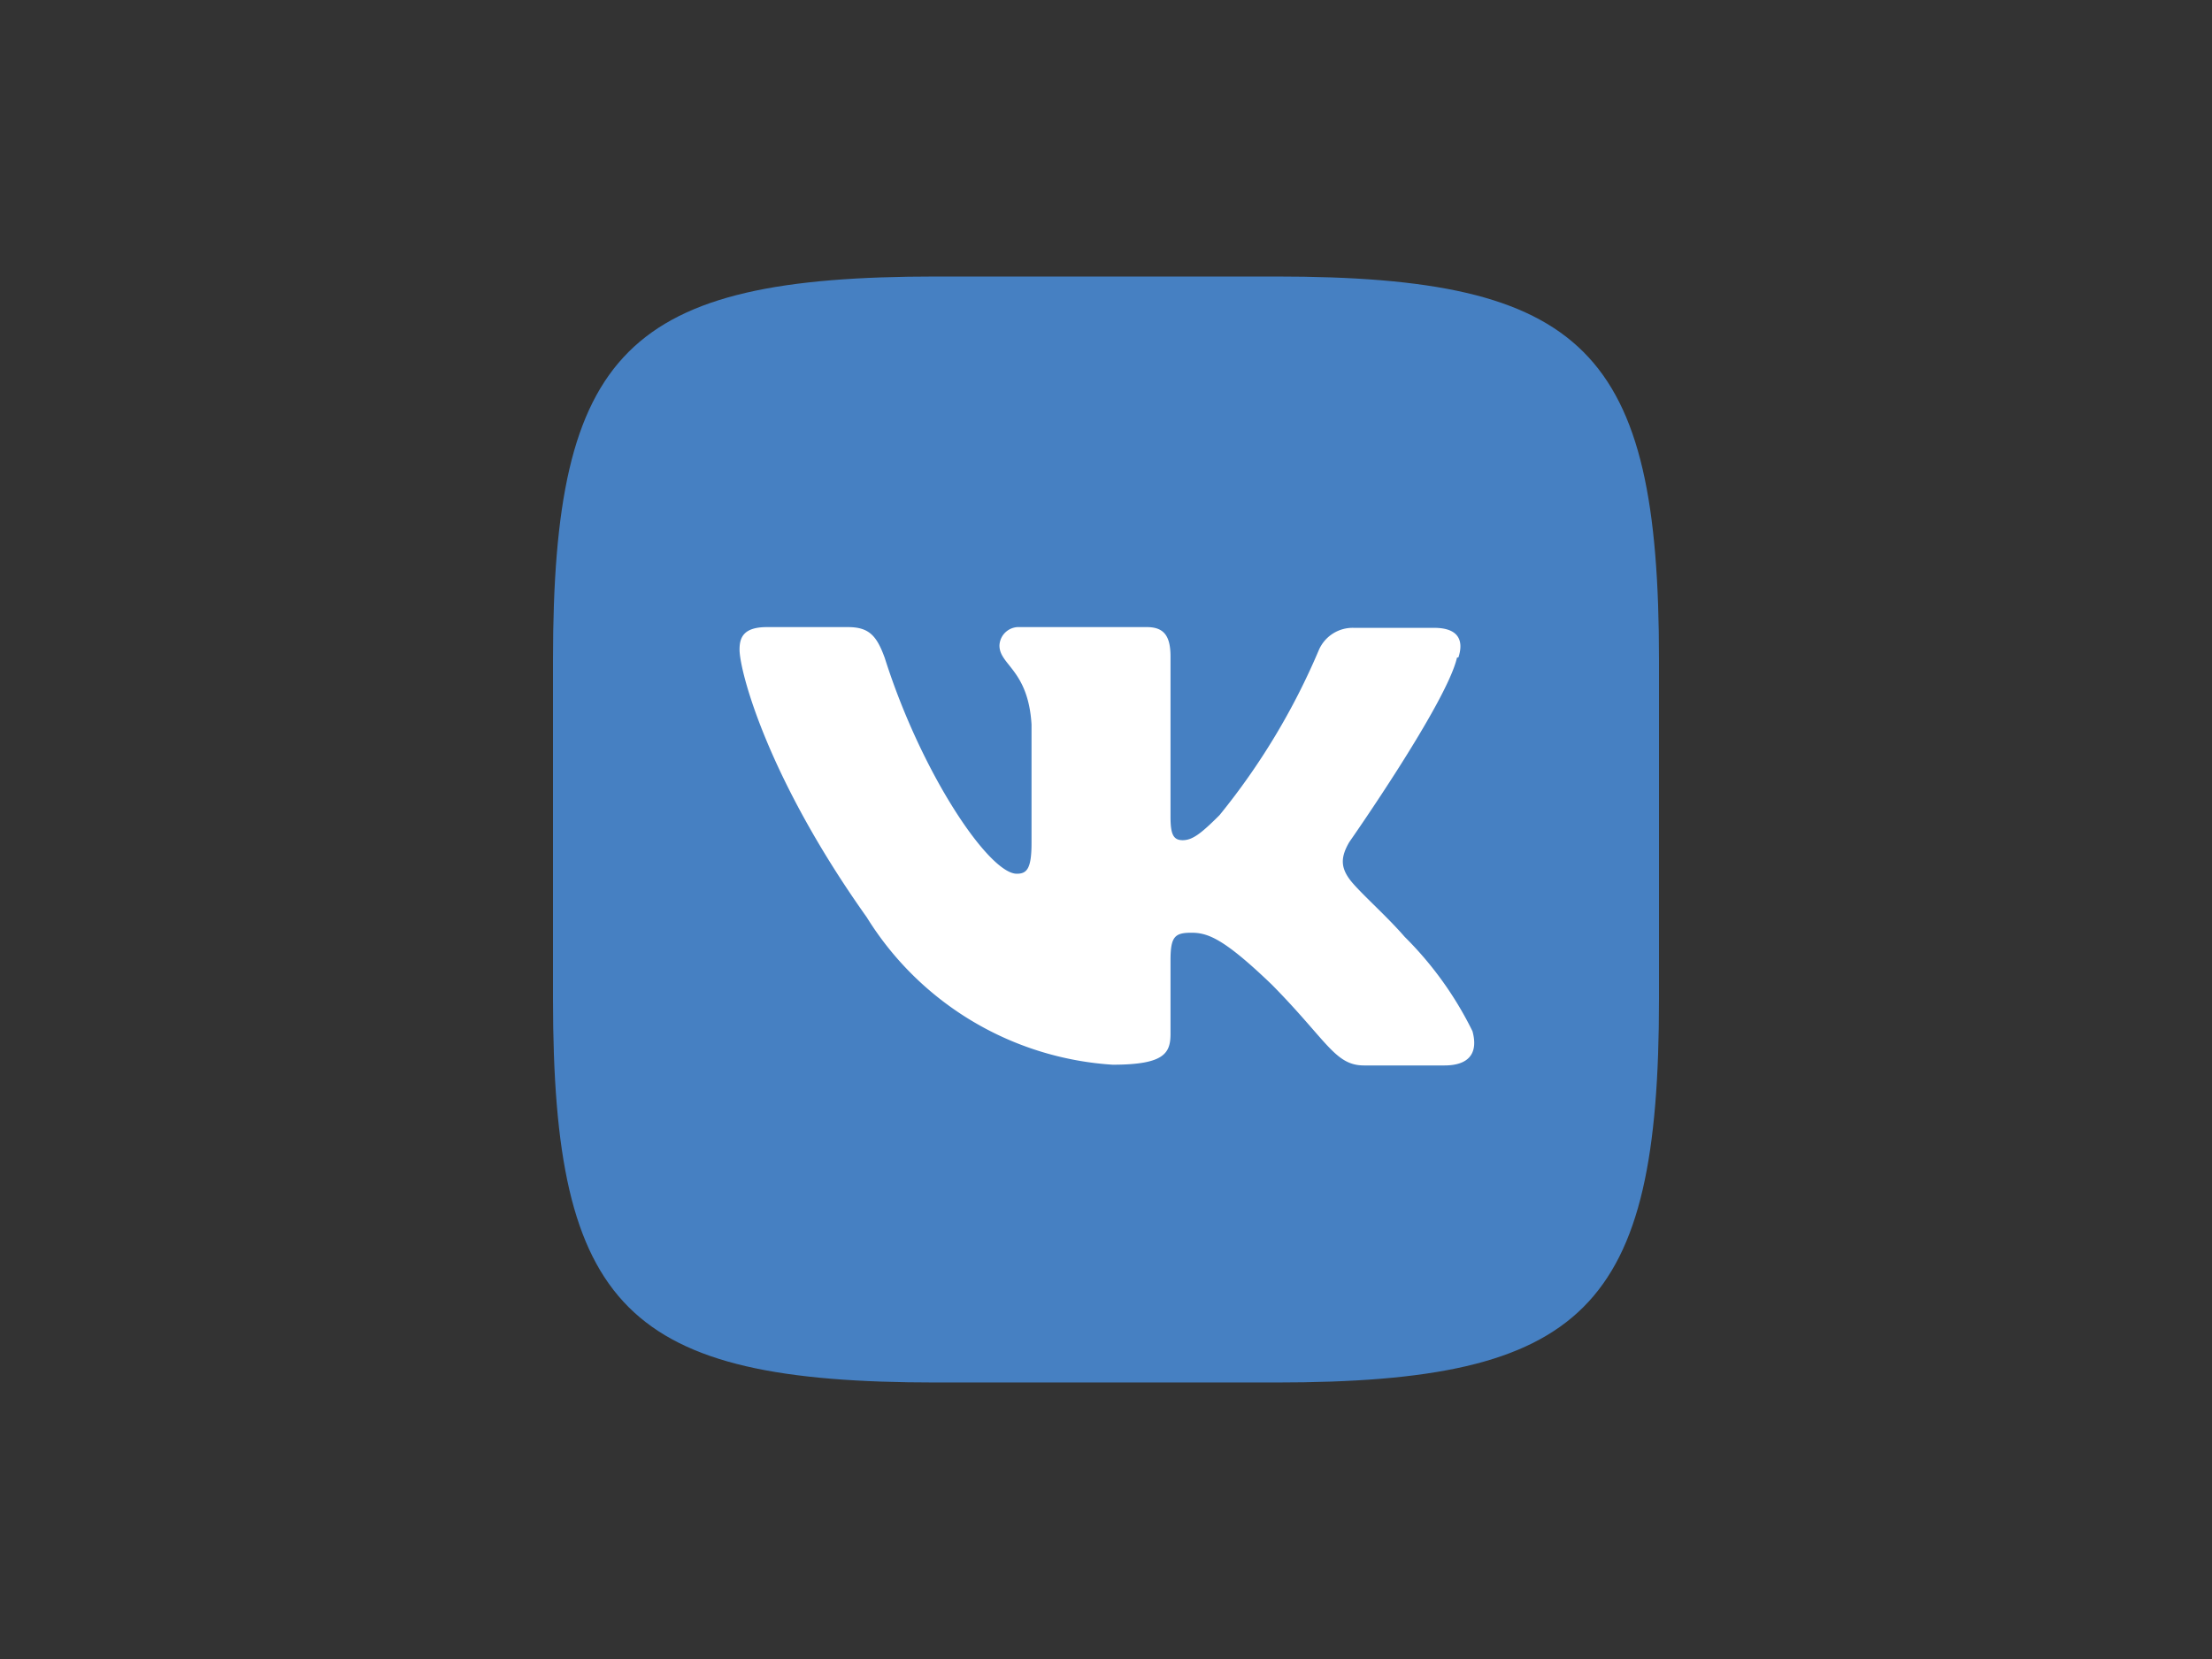
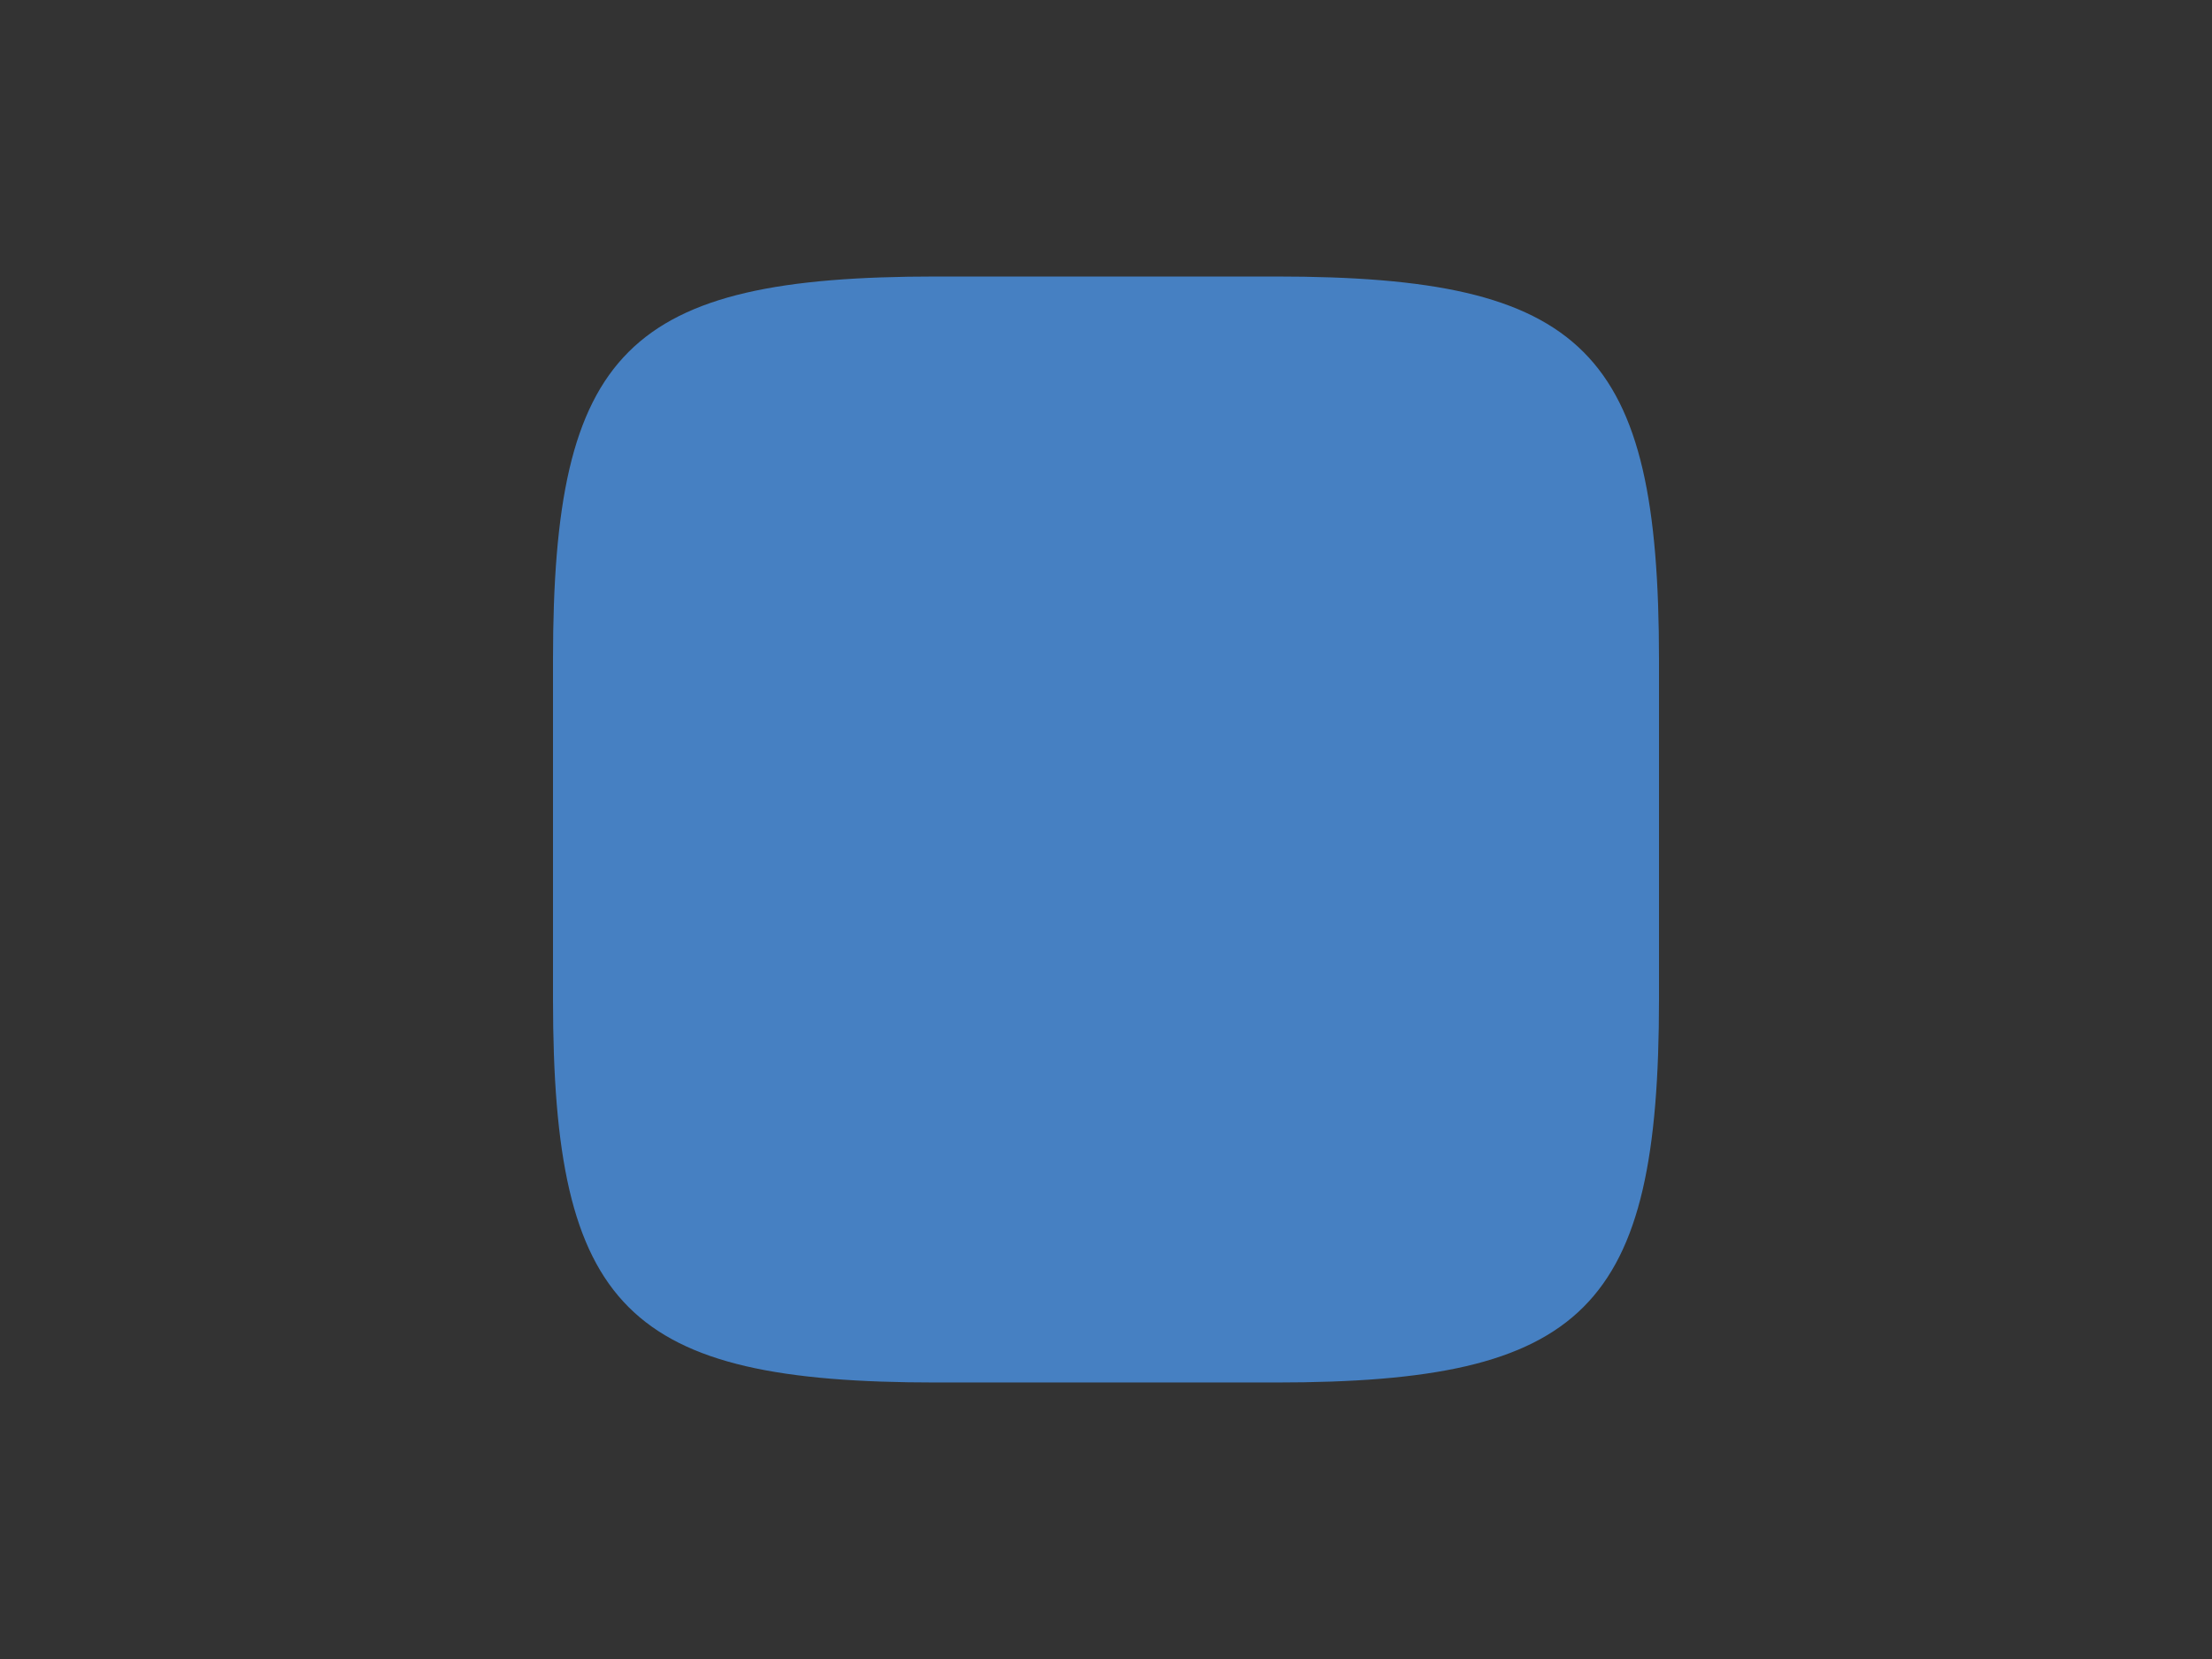
<svg xmlns="http://www.w3.org/2000/svg" id="Слой_1" data-name="Слой 1" viewBox="0 0 60 45">
  <rect x="0" y="0" width="60" height="45" fill="#333333" stroke="none" />
  <defs>
    <style>.cls-1{fill:none;}.cls-2{fill:#4680c2;}.cls-2,.cls-3{fill-rule:evenodd;}.cls-3{fill:#fff;}</style>
  </defs>
  <title>social_vk</title>
  <rect class="cls-1" width="60" height="45" />
  <path class="cls-2" d="M25.4,7.5h9.2C43,7.5,45,9.49,45,17.9v9.2c0,8.41-2,10.4-10.4,10.4H25.4C17,37.5,15,35.51,15,27.1V17.9C15,9.49,17,7.5,25.4,7.5" />
-   <path class="cls-3" d="M39.56,17.83c.15-.46,0-.8-.66-.8H36.72a1,1,0,0,0-.95.61,18.53,18.53,0,0,1-2.69,4.47c-.51.51-.74.68-1,.68s-.33-.17-.33-.64V17.81c0-.55-.17-.8-.64-.8H27.66a.52.52,0,0,0-.55.5c0,.53.78.66.87,2.14v3.22c0,.7-.13.83-.4.83C26.83,23.7,25,21,24,17.85c-.22-.61-.43-.84-1-.84h-2.2c-.64,0-.74.29-.74.61,0,.57.74,3.45,3.45,7.26a8.48,8.48,0,0,0,6.67,4c1.4,0,1.57-.31,1.57-.84v-2c0-.64.12-.74.57-.74s.89.17,2.18,1.41C36,28.23,36.21,28.9,37,28.9h2.18c.64,0,.93-.31.76-.93a9.51,9.51,0,0,0-1.84-2.56c-.51-.59-1.27-1.25-1.5-1.57s-.24-.59,0-1c0,0,2.64-3.77,2.92-5" />
</svg>